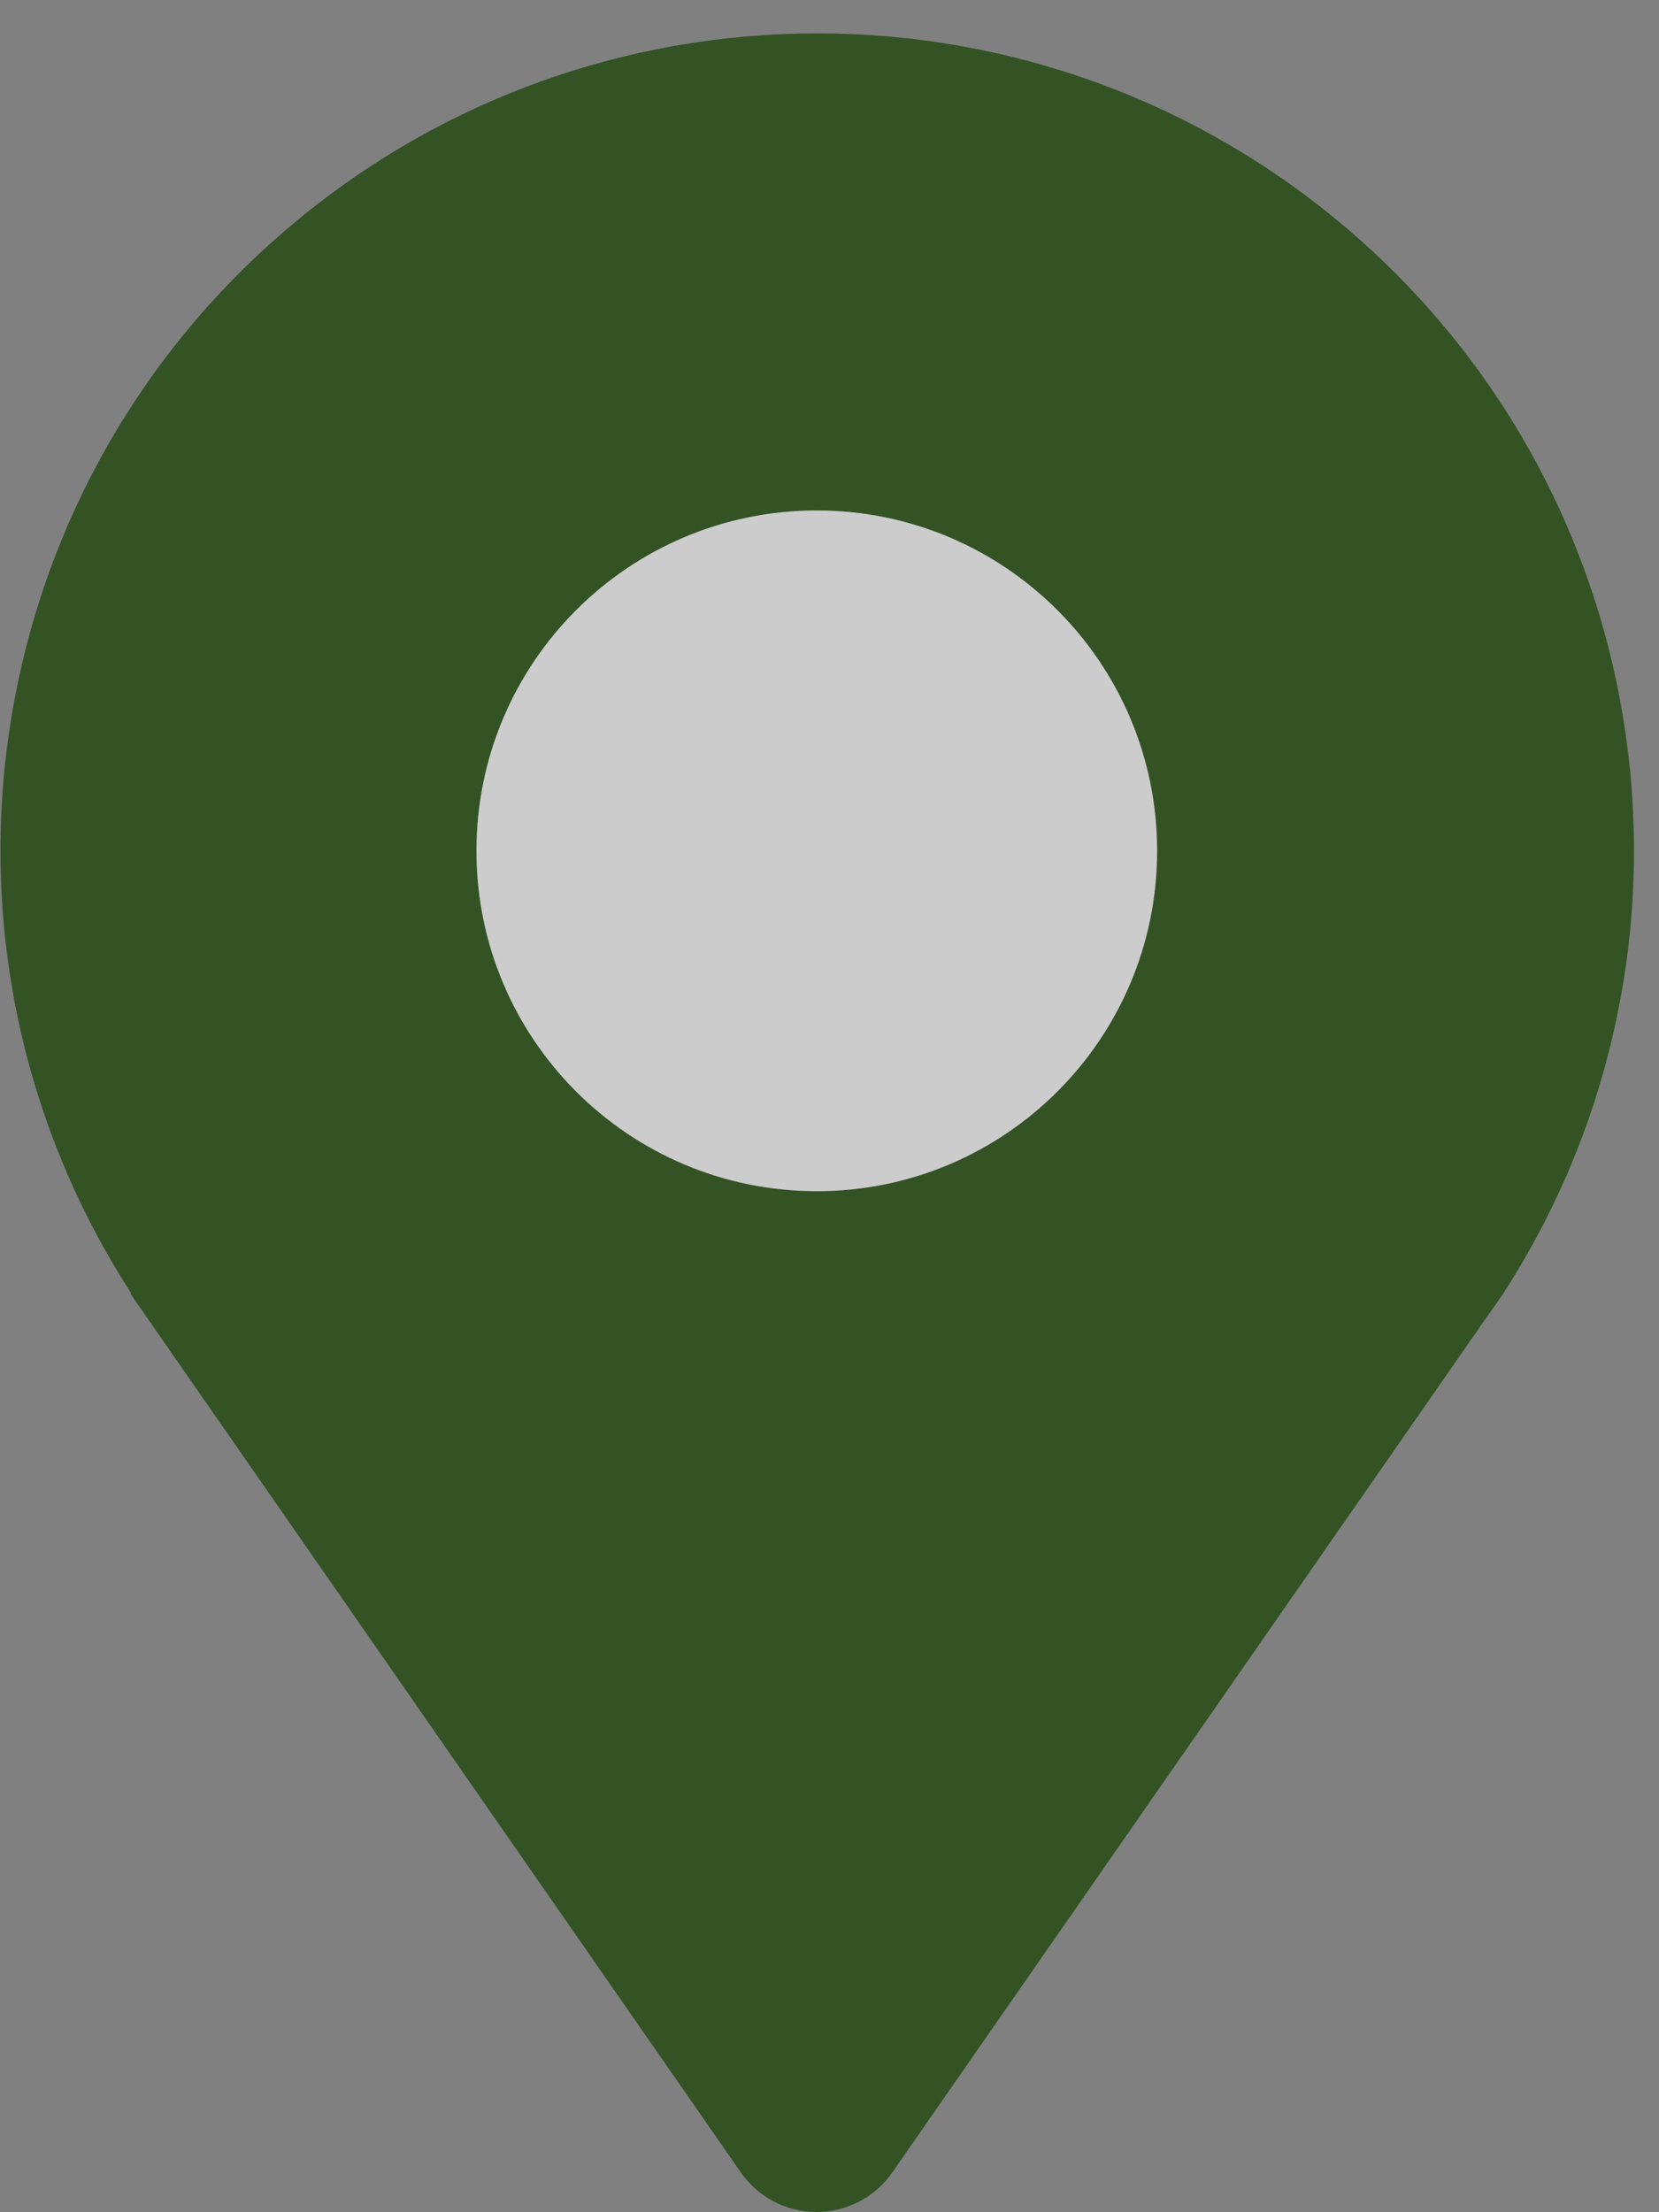
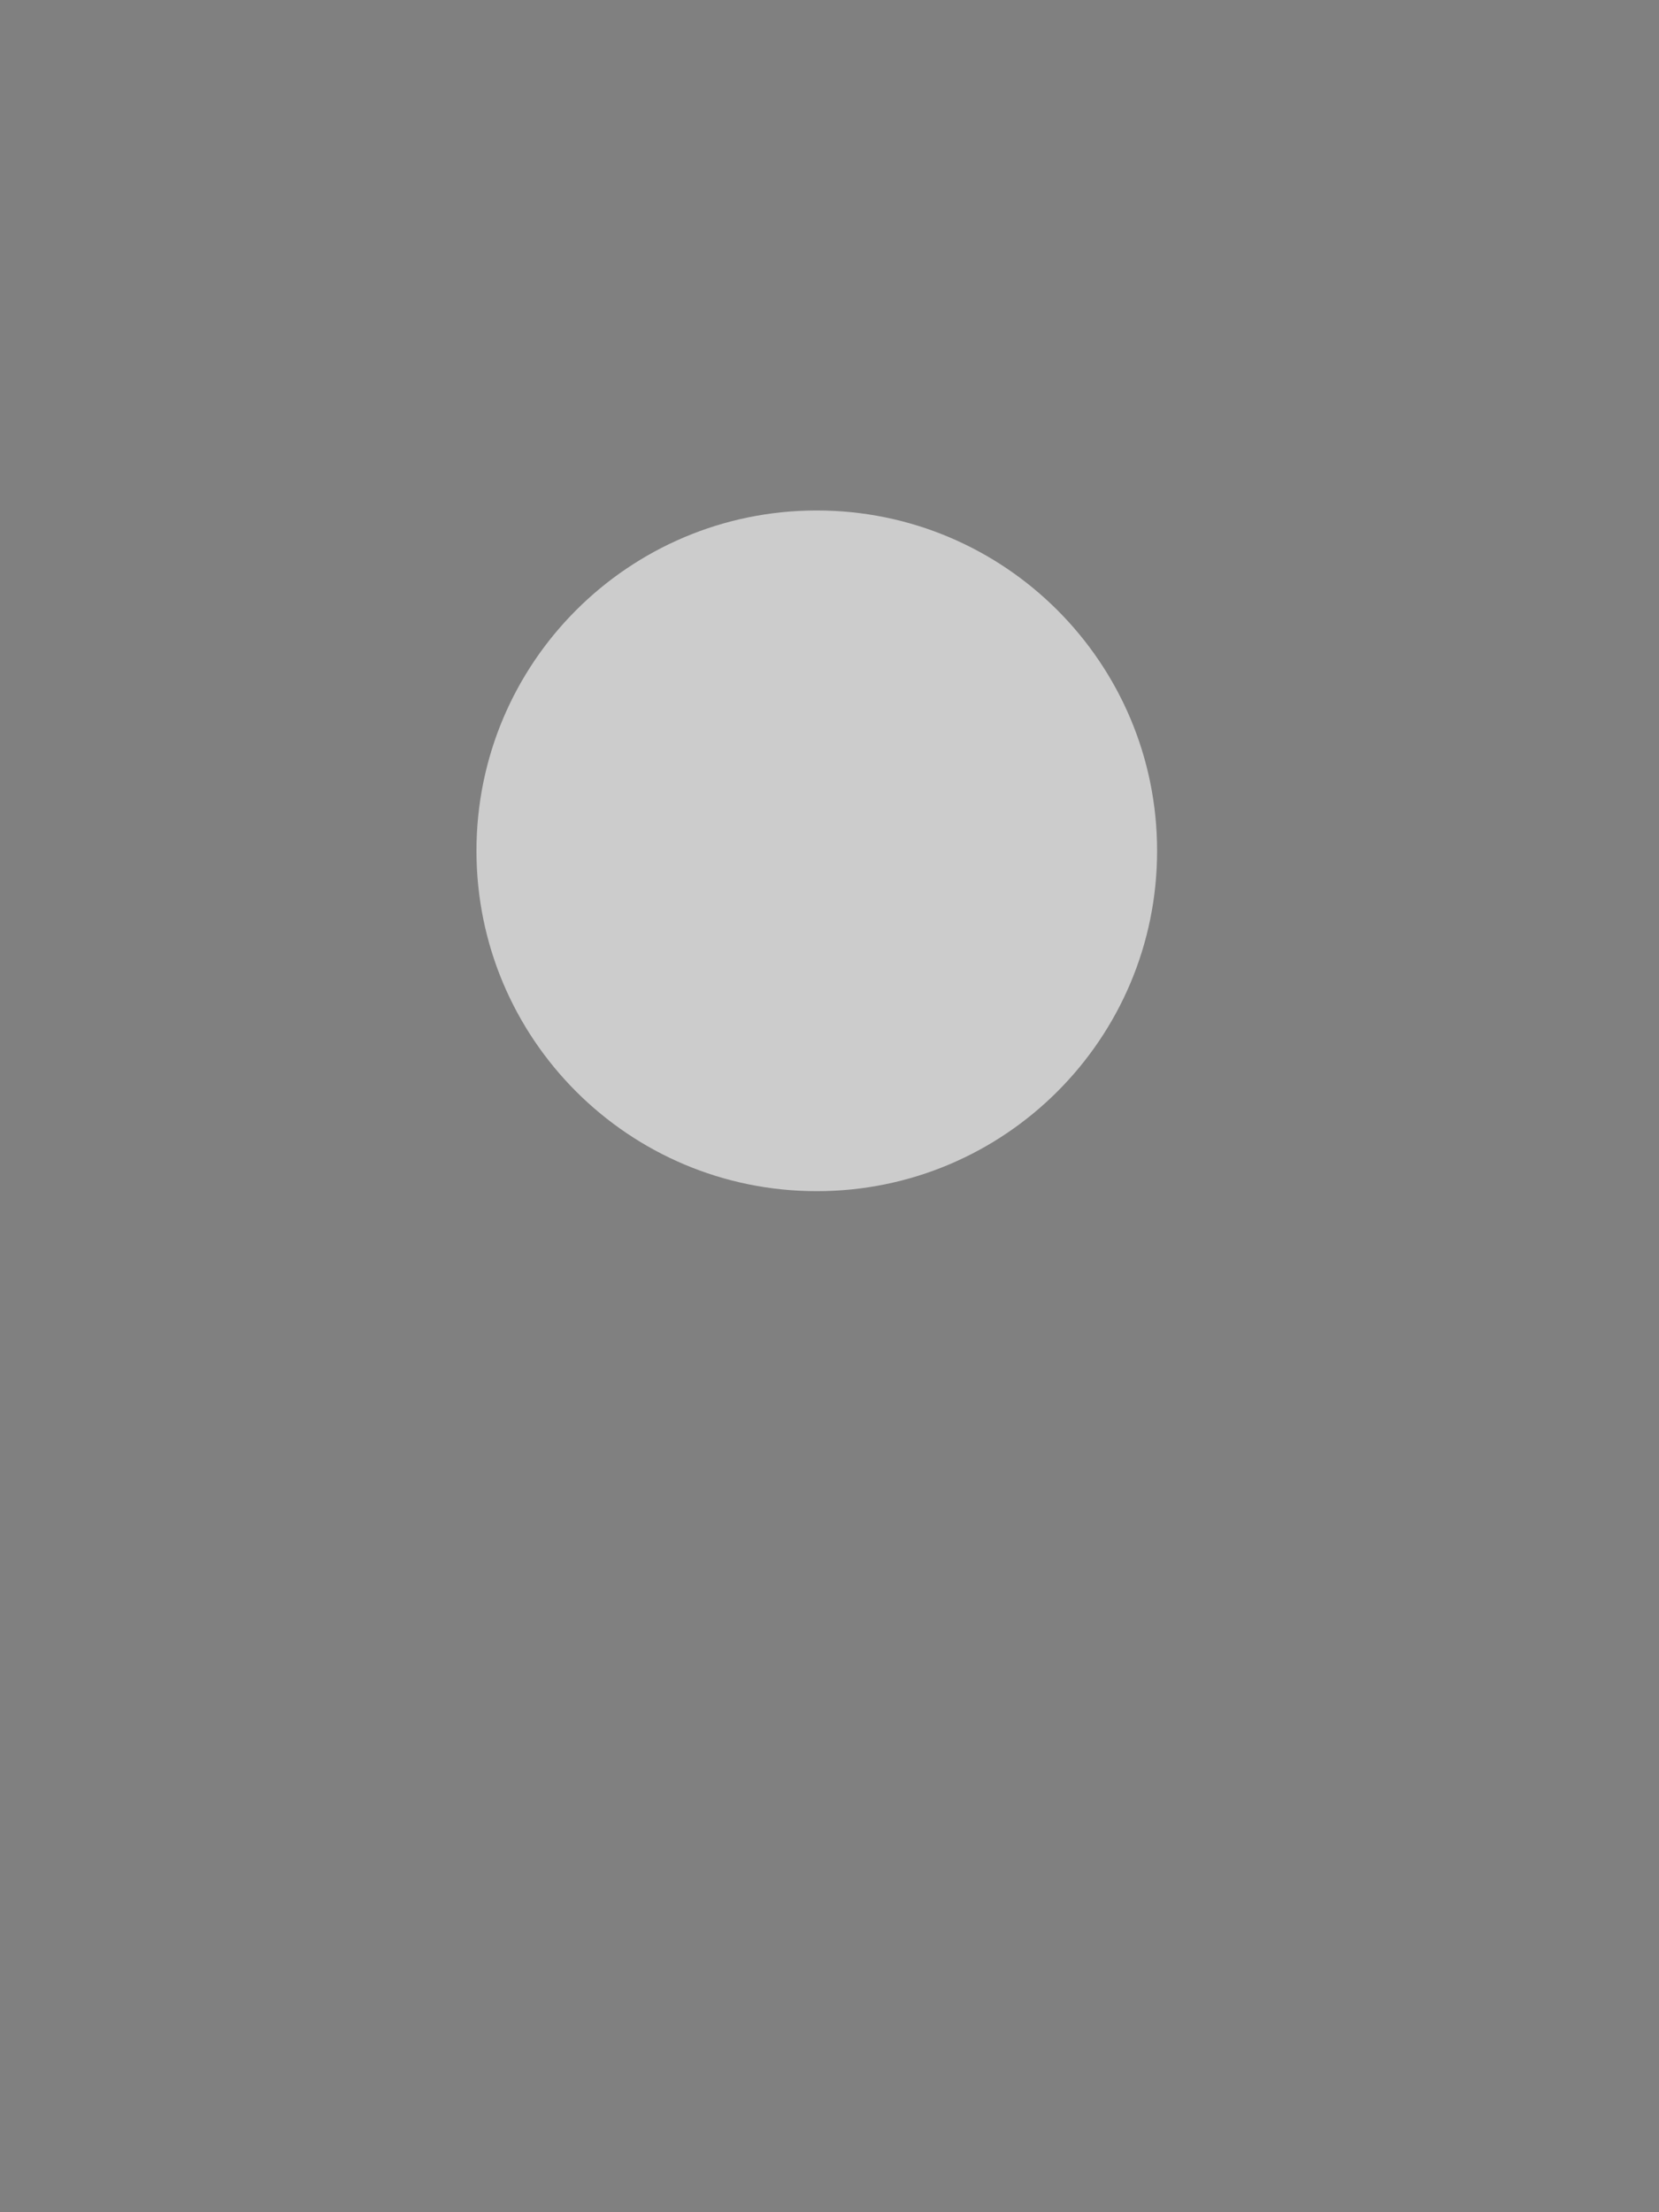
<svg xmlns="http://www.w3.org/2000/svg" width="15px" height="20px" viewBox="0 0 15 20" version="1.1">
  <rect x="0" y="0" width="15" height="20" fill="#808080" stroke="none" />
  <title>noun_Location_984572</title>
  <g id="Header-Footer" stroke="none" stroke-width="1" fill="#345325" fill-rule="evenodd">
    <g id="RPM-Franchise---N" transform="translate(-490, -92)">
      <g id="header">
        <g id="primary-nav" transform="translate(0, 60)">
          <g id="Location-UI" transform="translate(490, 18)">
            <g id="noun_Location_984572" transform="translate(0, 14)">
-               <path d="M1.178,11.692 L1.215,11.748 C1.262,11.815 1.308,11.88 1.354,11.948 L6.698,19.64 C6.854,19.864 7.11,19.998 7.383,19.998 C7.656,19.998 7.912,19.864 8.068,19.64 L13.406,11.96 C13.455,11.889 13.508,11.818 13.557,11.745 L13.591,11.695 L13.591,11.695 C15.587,8.607 15.007,4.52 12.23,2.11 C9.453,-0.301 5.325,-0.301 2.548,2.11 C-0.229,4.52 -0.809,8.607 1.188,11.695 L1.178,11.692 Z M7.385,4.615 C9.084,4.615 10.462,5.993 10.462,7.692 C10.462,9.392 9.084,10.769 7.385,10.769 C5.685,10.769 4.308,9.392 4.308,7.692 C4.308,5.993 5.685,4.615 7.385,4.615 Z" id="Shape" fill="#345325" fill-rule="nonzero" />
              <path d="M7.385,4.615 C9.084,4.615 10.462,5.993 10.462,7.692 C10.462,9.392 9.084,10.769 7.385,10.769 C5.685,10.769 4.308,9.392 4.308,7.692 C4.308,5.993 5.685,4.615 7.385,4.615 Z" id="Path" fill-opacity="0.6" fill="#FFFFFF" />
            </g>
          </g>
        </g>
      </g>
    </g>
  </g>
</svg>